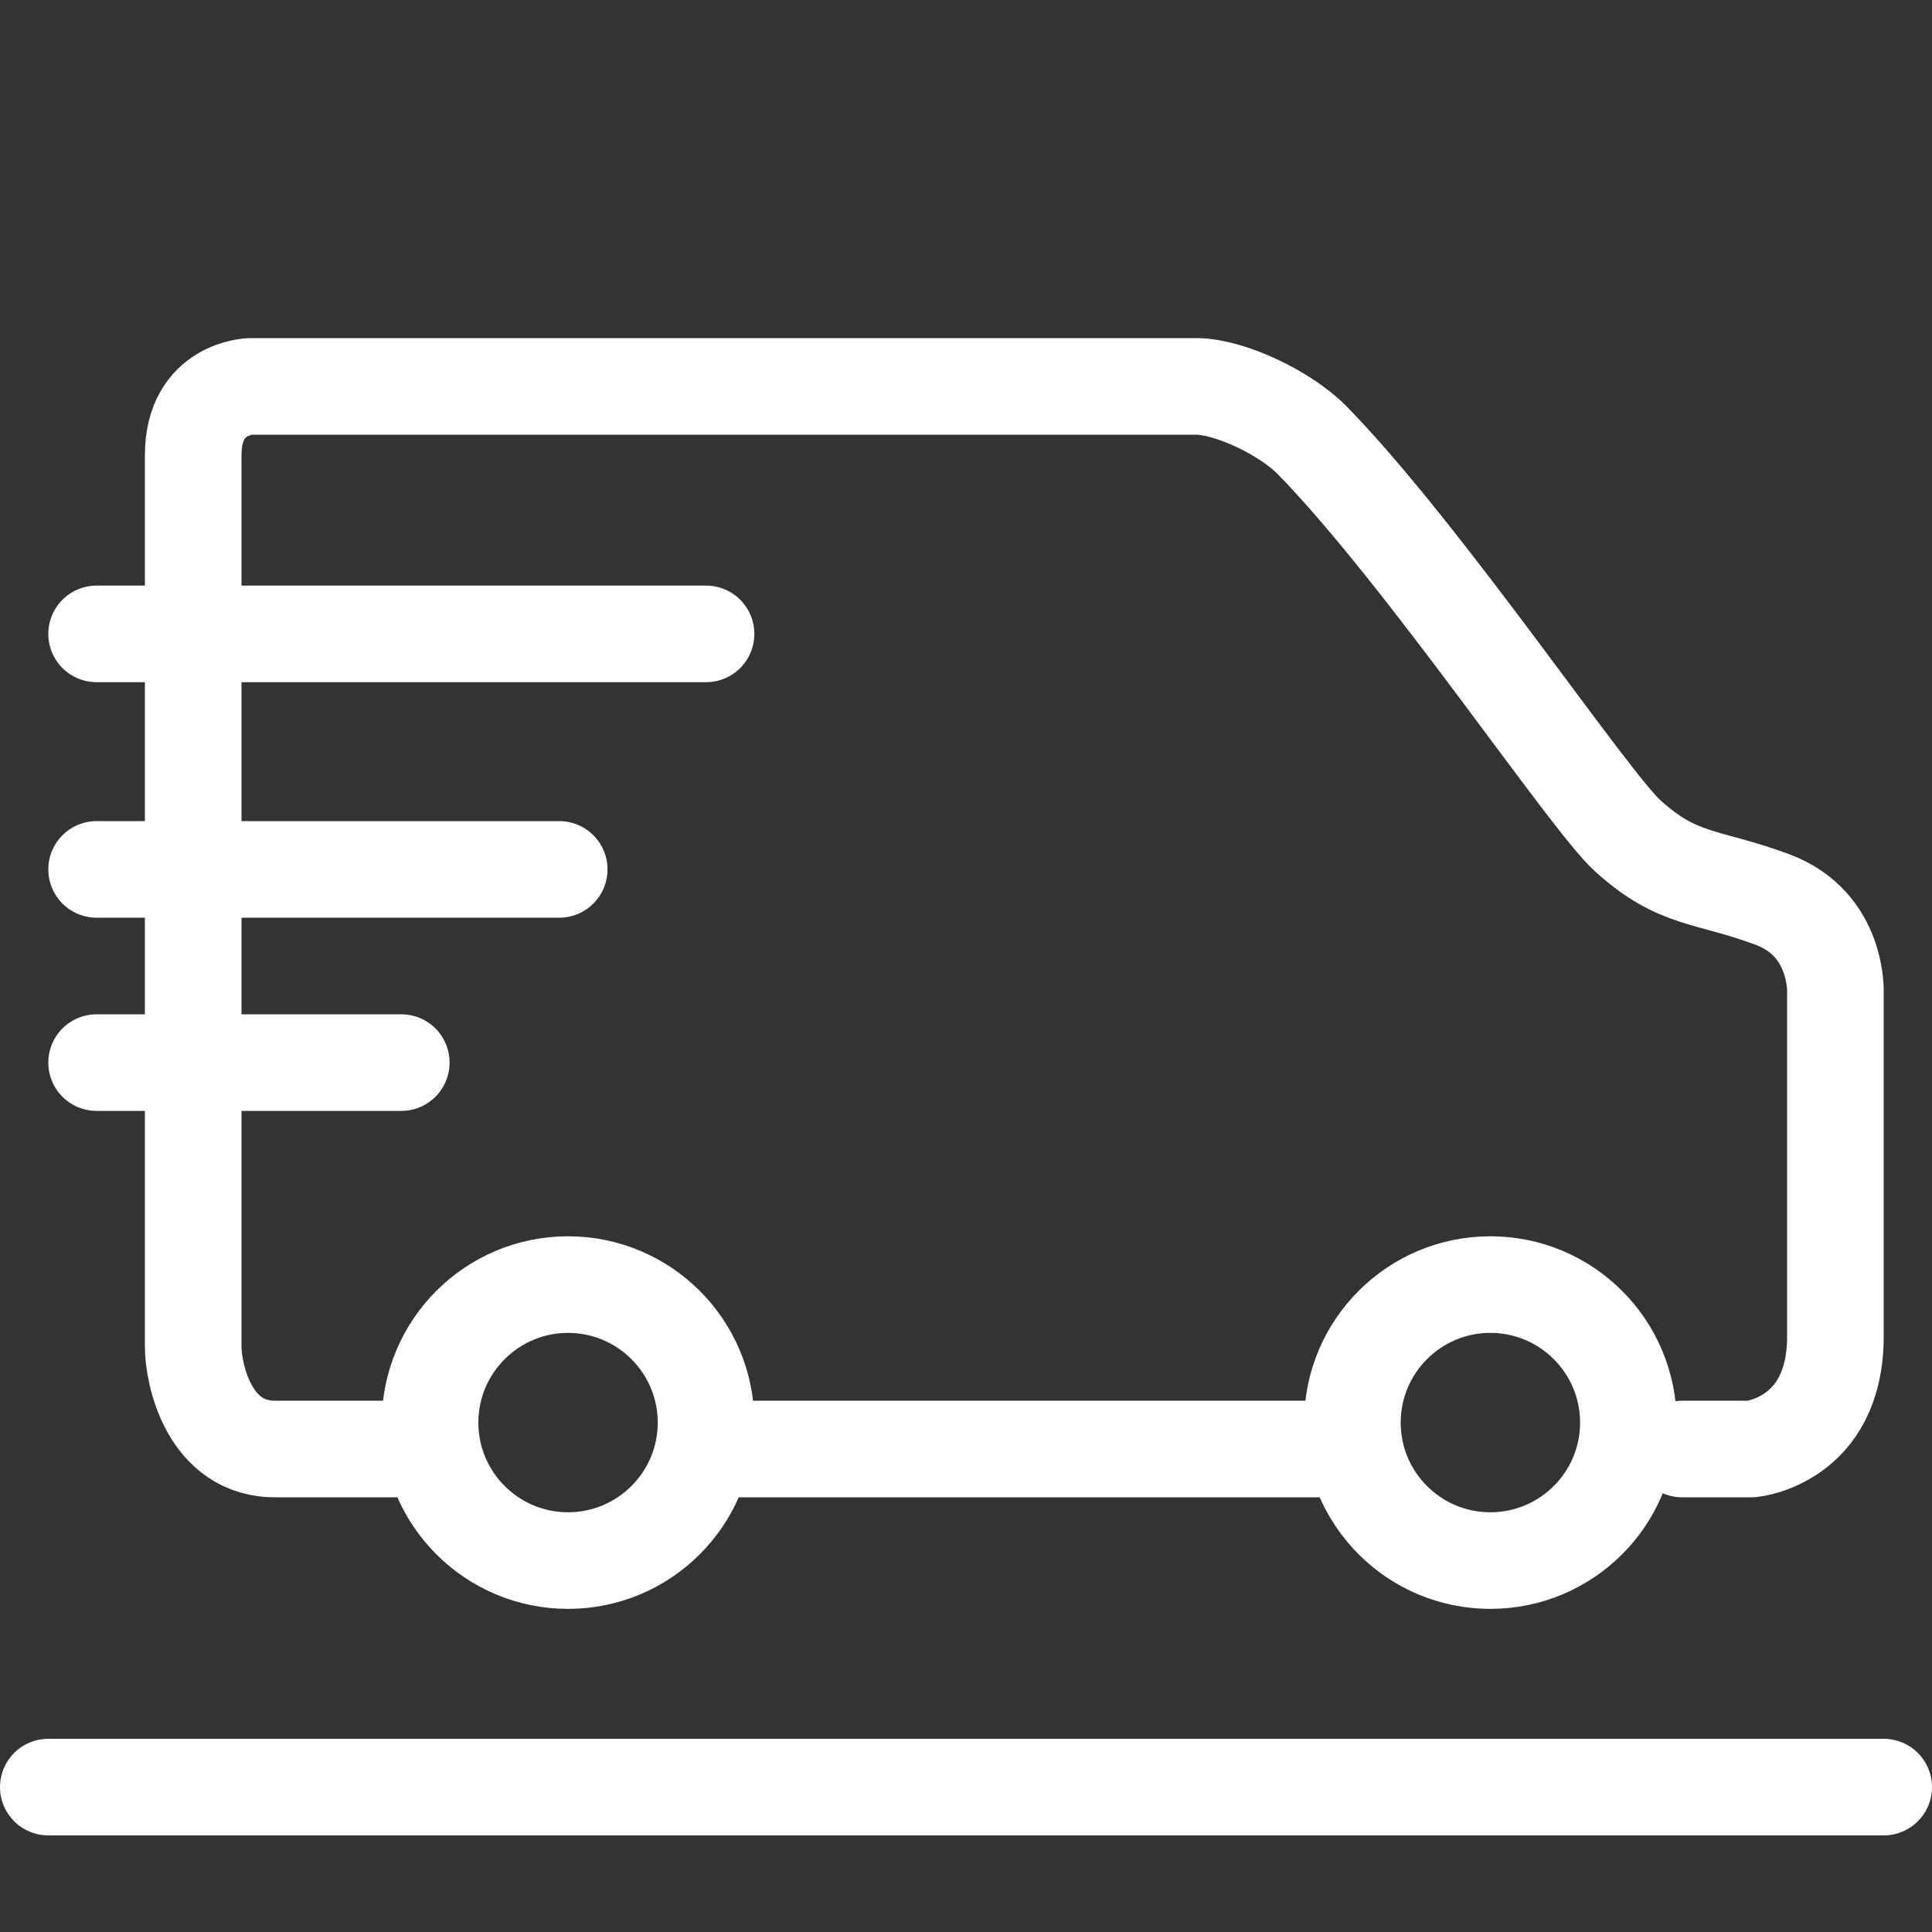
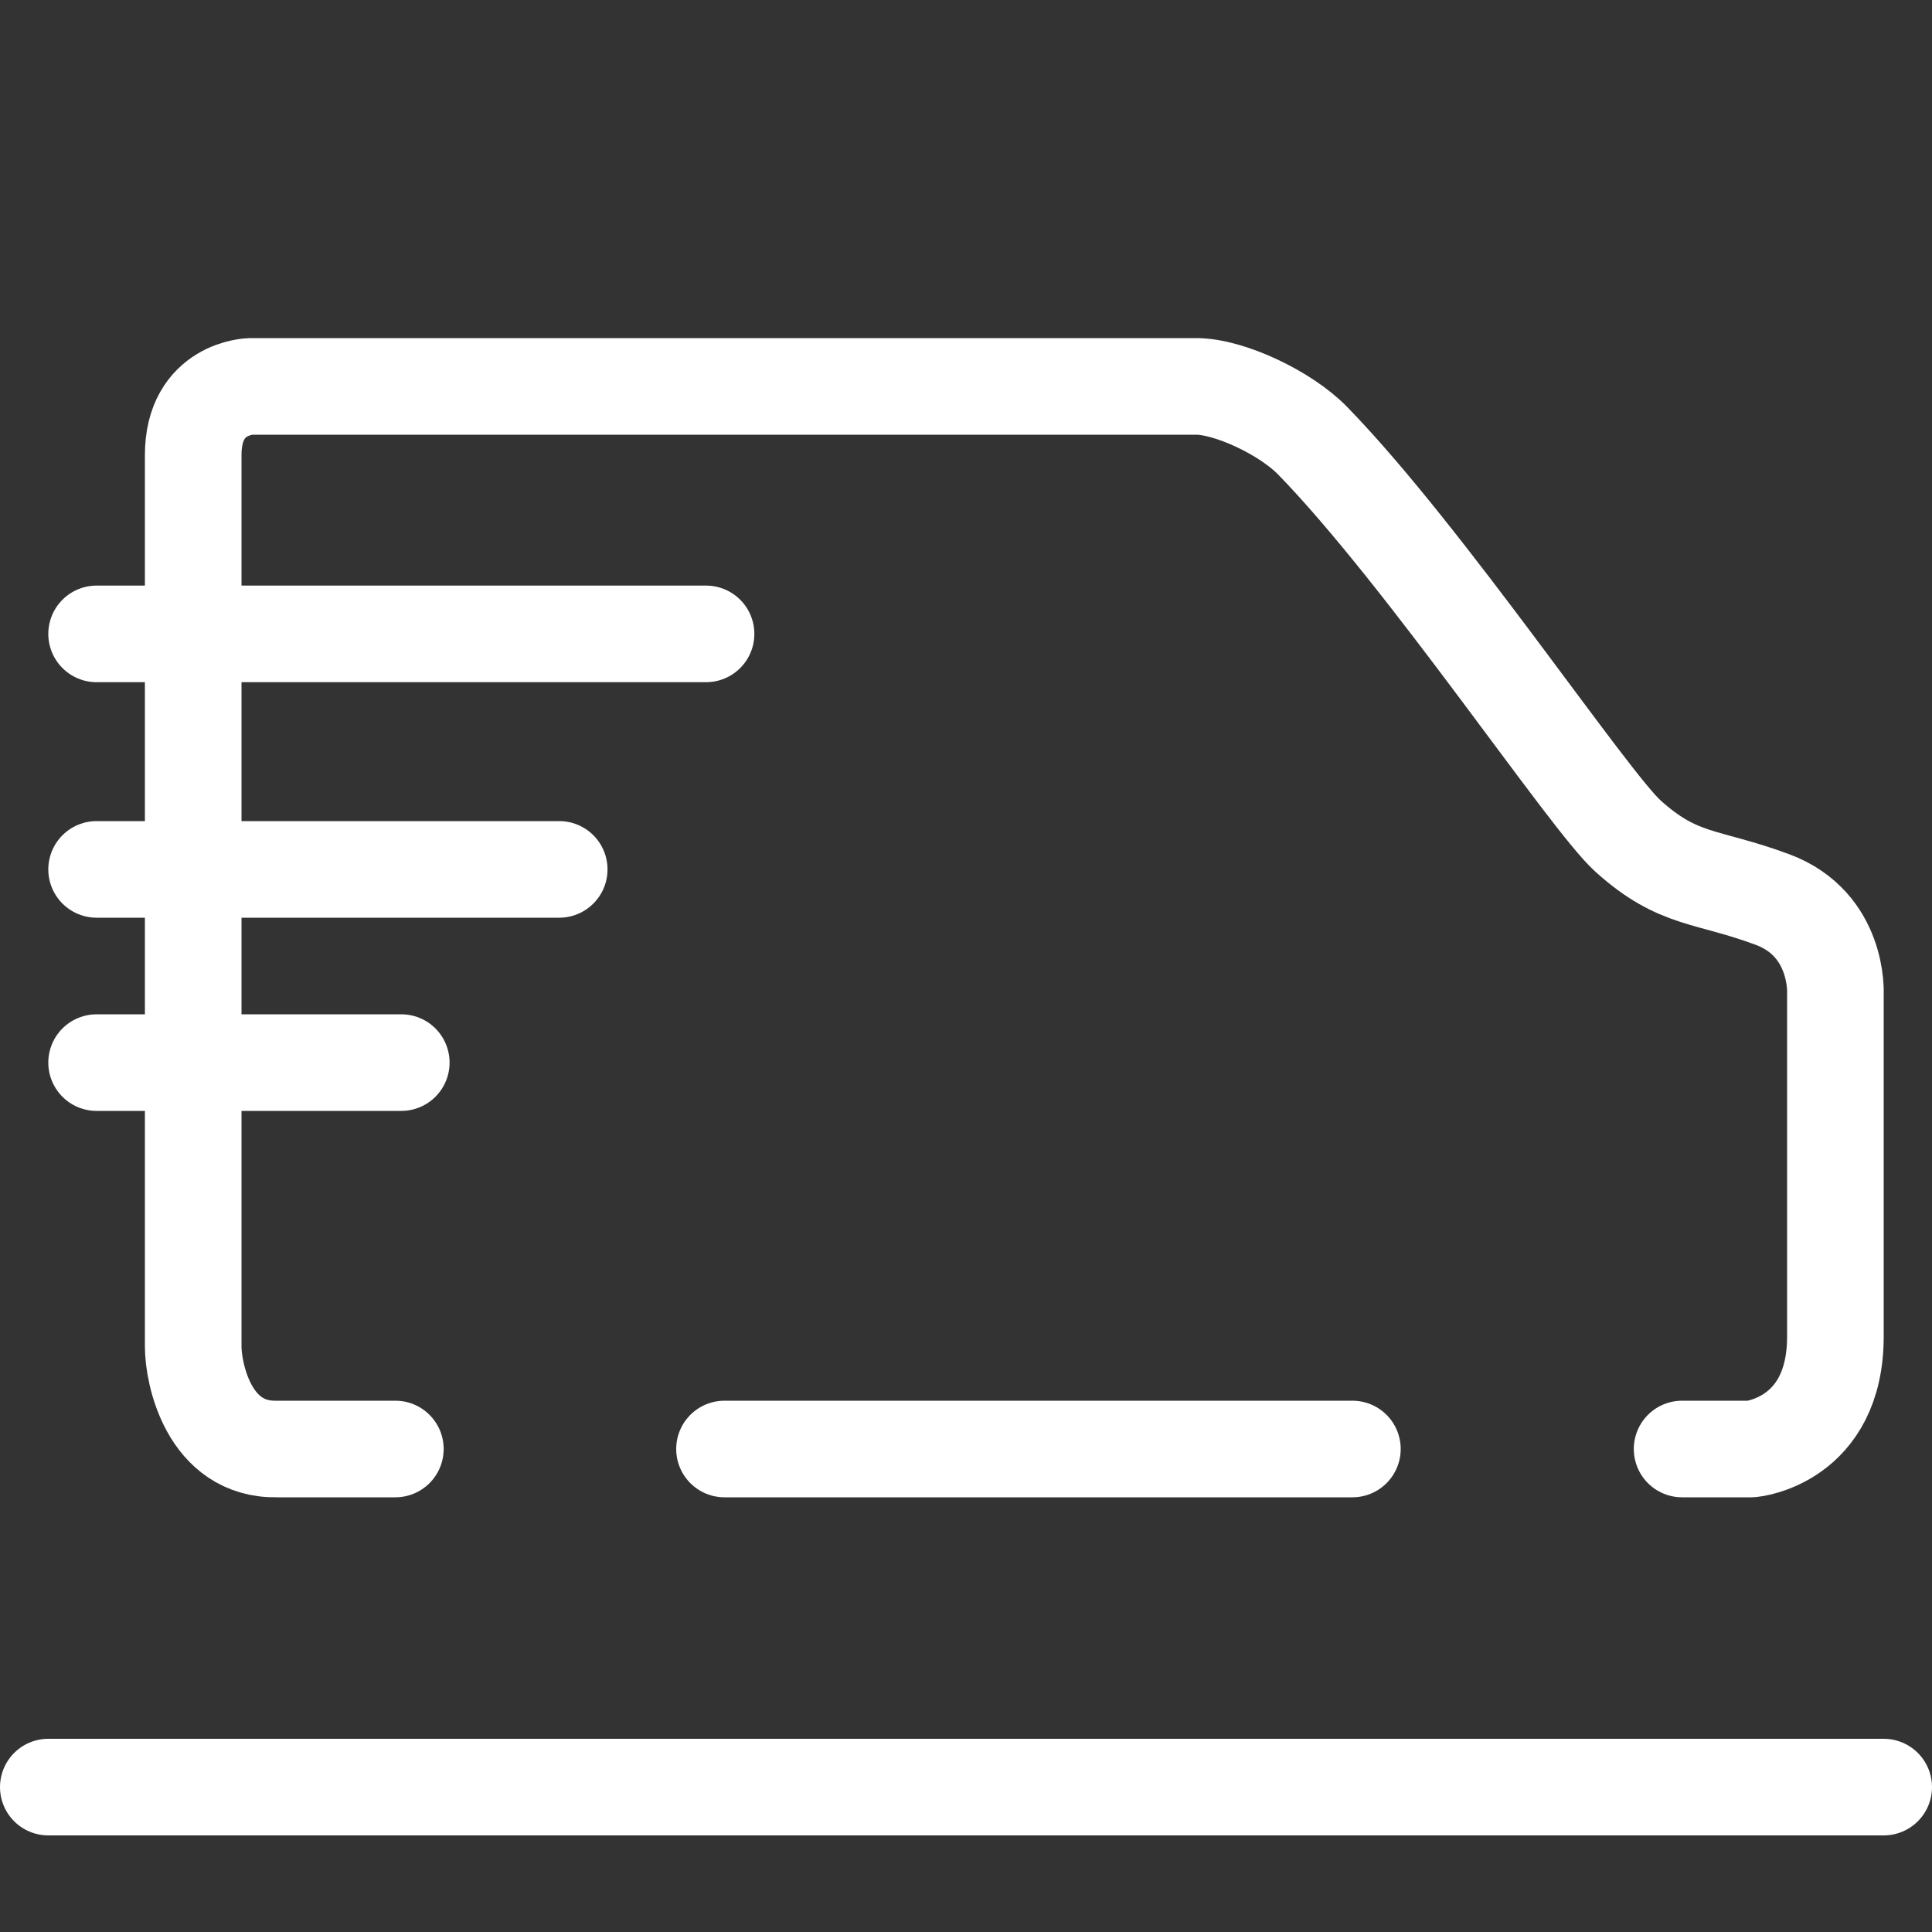
<svg xmlns="http://www.w3.org/2000/svg" width="20" height="20" viewBox="0 0 20 20" fill="none">
  <rect x="0" y="0" width="20" height="20" fill="#333333" stroke="none" />
  <line x1="0.5" y1="18.5" x2="19.5" y2="18.5" stroke="white" stroke-linecap="round" />
  <path d="M17.413 15H18.131C18.131 15 19 14.92 19 13.835V10.282C19 10.282 19.035 9.568 18.349 9.312C17.663 9.057 17.378 9.128 16.853 8.655C16.446 8.29 14.75 5.753 13.587 4.561C13.308 4.275 12.728 4 12.382 4H7.489H2.595C2.595 4 2 4.011 2 4.711C2 5.41 2 4.922 2 4.922V13.94C2 14.217 2.16 15.016 2.869 15C5 15 3.702 15 3.702 15" stroke="white" stroke-miterlimit="1.5" stroke-linecap="round" stroke-linejoin="round" />
-   <path d="M5.88 16.155C6.669 16.155 7.309 15.515 7.309 14.727C7.309 13.938 6.669 13.298 5.88 13.298C5.092 13.298 4.452 13.938 4.452 14.727C4.452 15.515 5.092 16.155 5.88 16.155Z" stroke="white" stroke-miterlimit="1.5" stroke-linecap="round" stroke-linejoin="round" />
-   <path d="M15.428 16.155C16.217 16.155 16.857 15.515 16.857 14.727C16.857 13.938 16.217 13.298 15.428 13.298C14.639 13.298 14 13.938 14 14.727C14 15.515 14.639 16.155 15.428 16.155Z" stroke="white" stroke-miterlimit="1.5" stroke-linecap="round" stroke-linejoin="round" />
  <path d="M7.5 15L14 15" stroke="white" stroke-miterlimit="1.5" stroke-linecap="round" stroke-linejoin="round" />
  <path d="M1 6.562H7.309" stroke="white" stroke-miterlimit="1.5" stroke-linecap="round" stroke-linejoin="round" />
  <path d="M1 9H5.789" stroke="white" stroke-miterlimit="1.5" stroke-linecap="round" stroke-linejoin="round" />
  <path d="M1 11H4.154" stroke="white" stroke-miterlimit="1.5" stroke-linecap="round" stroke-linejoin="round" />
</svg>